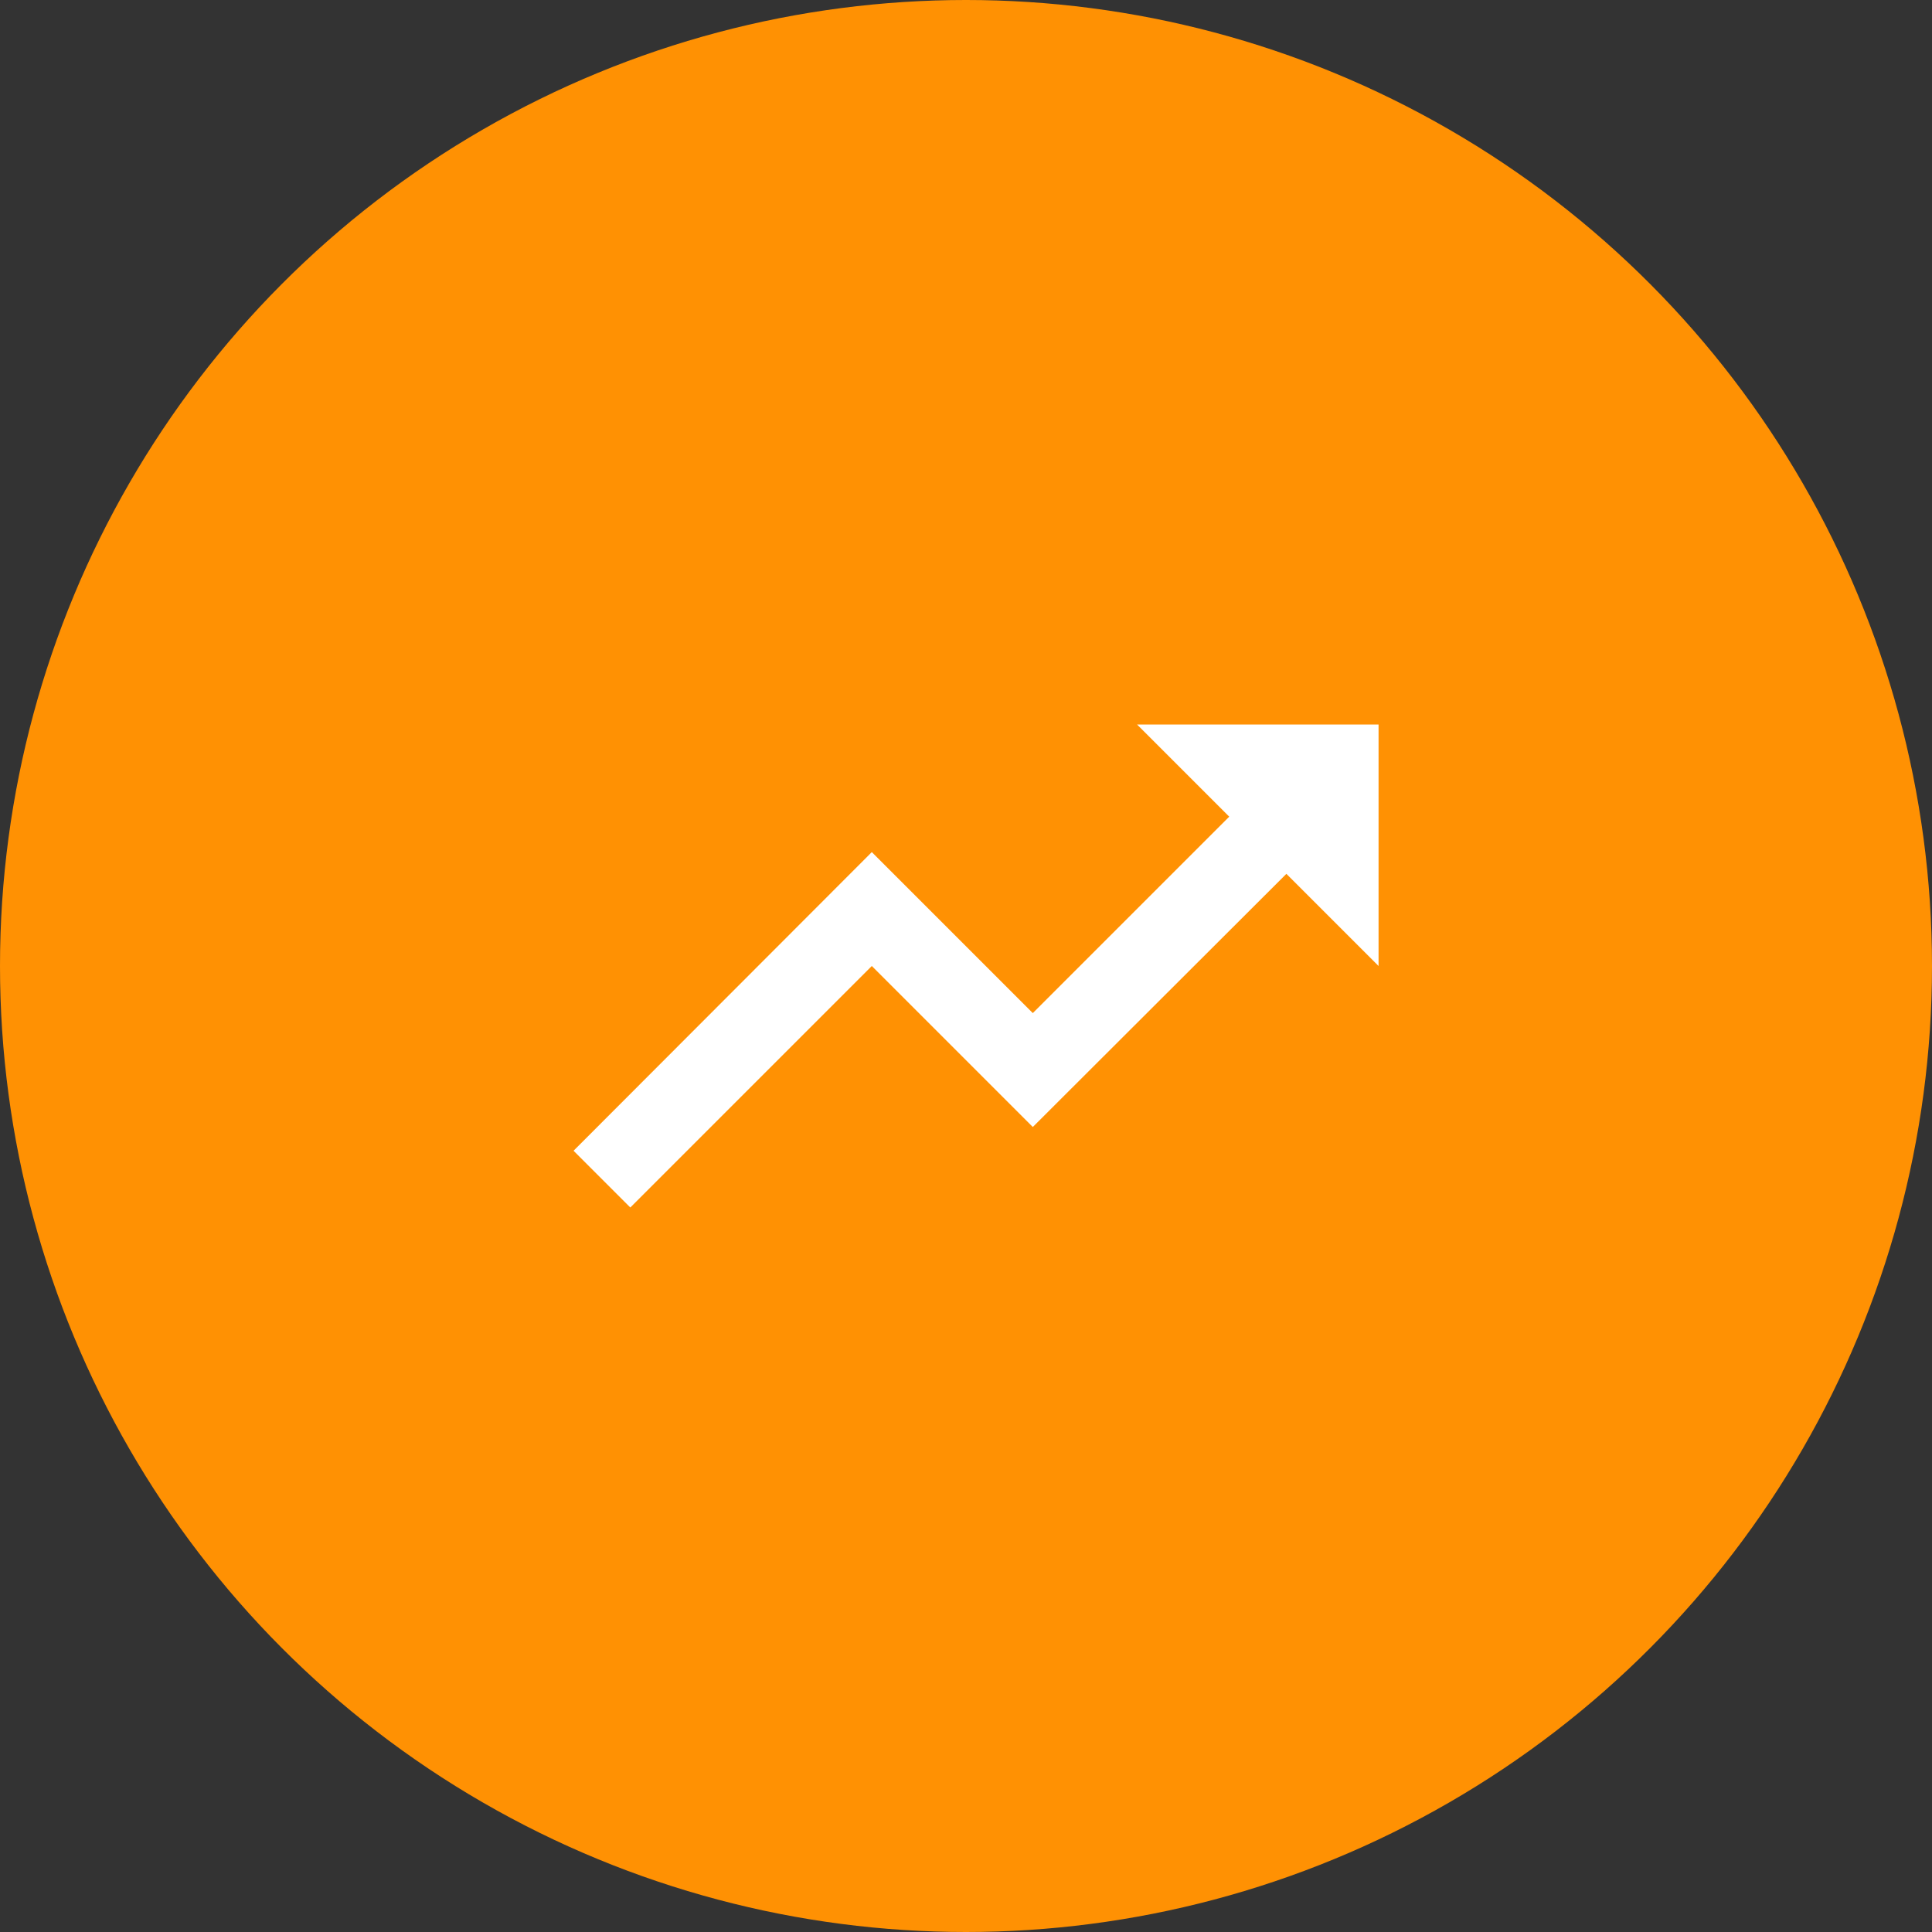
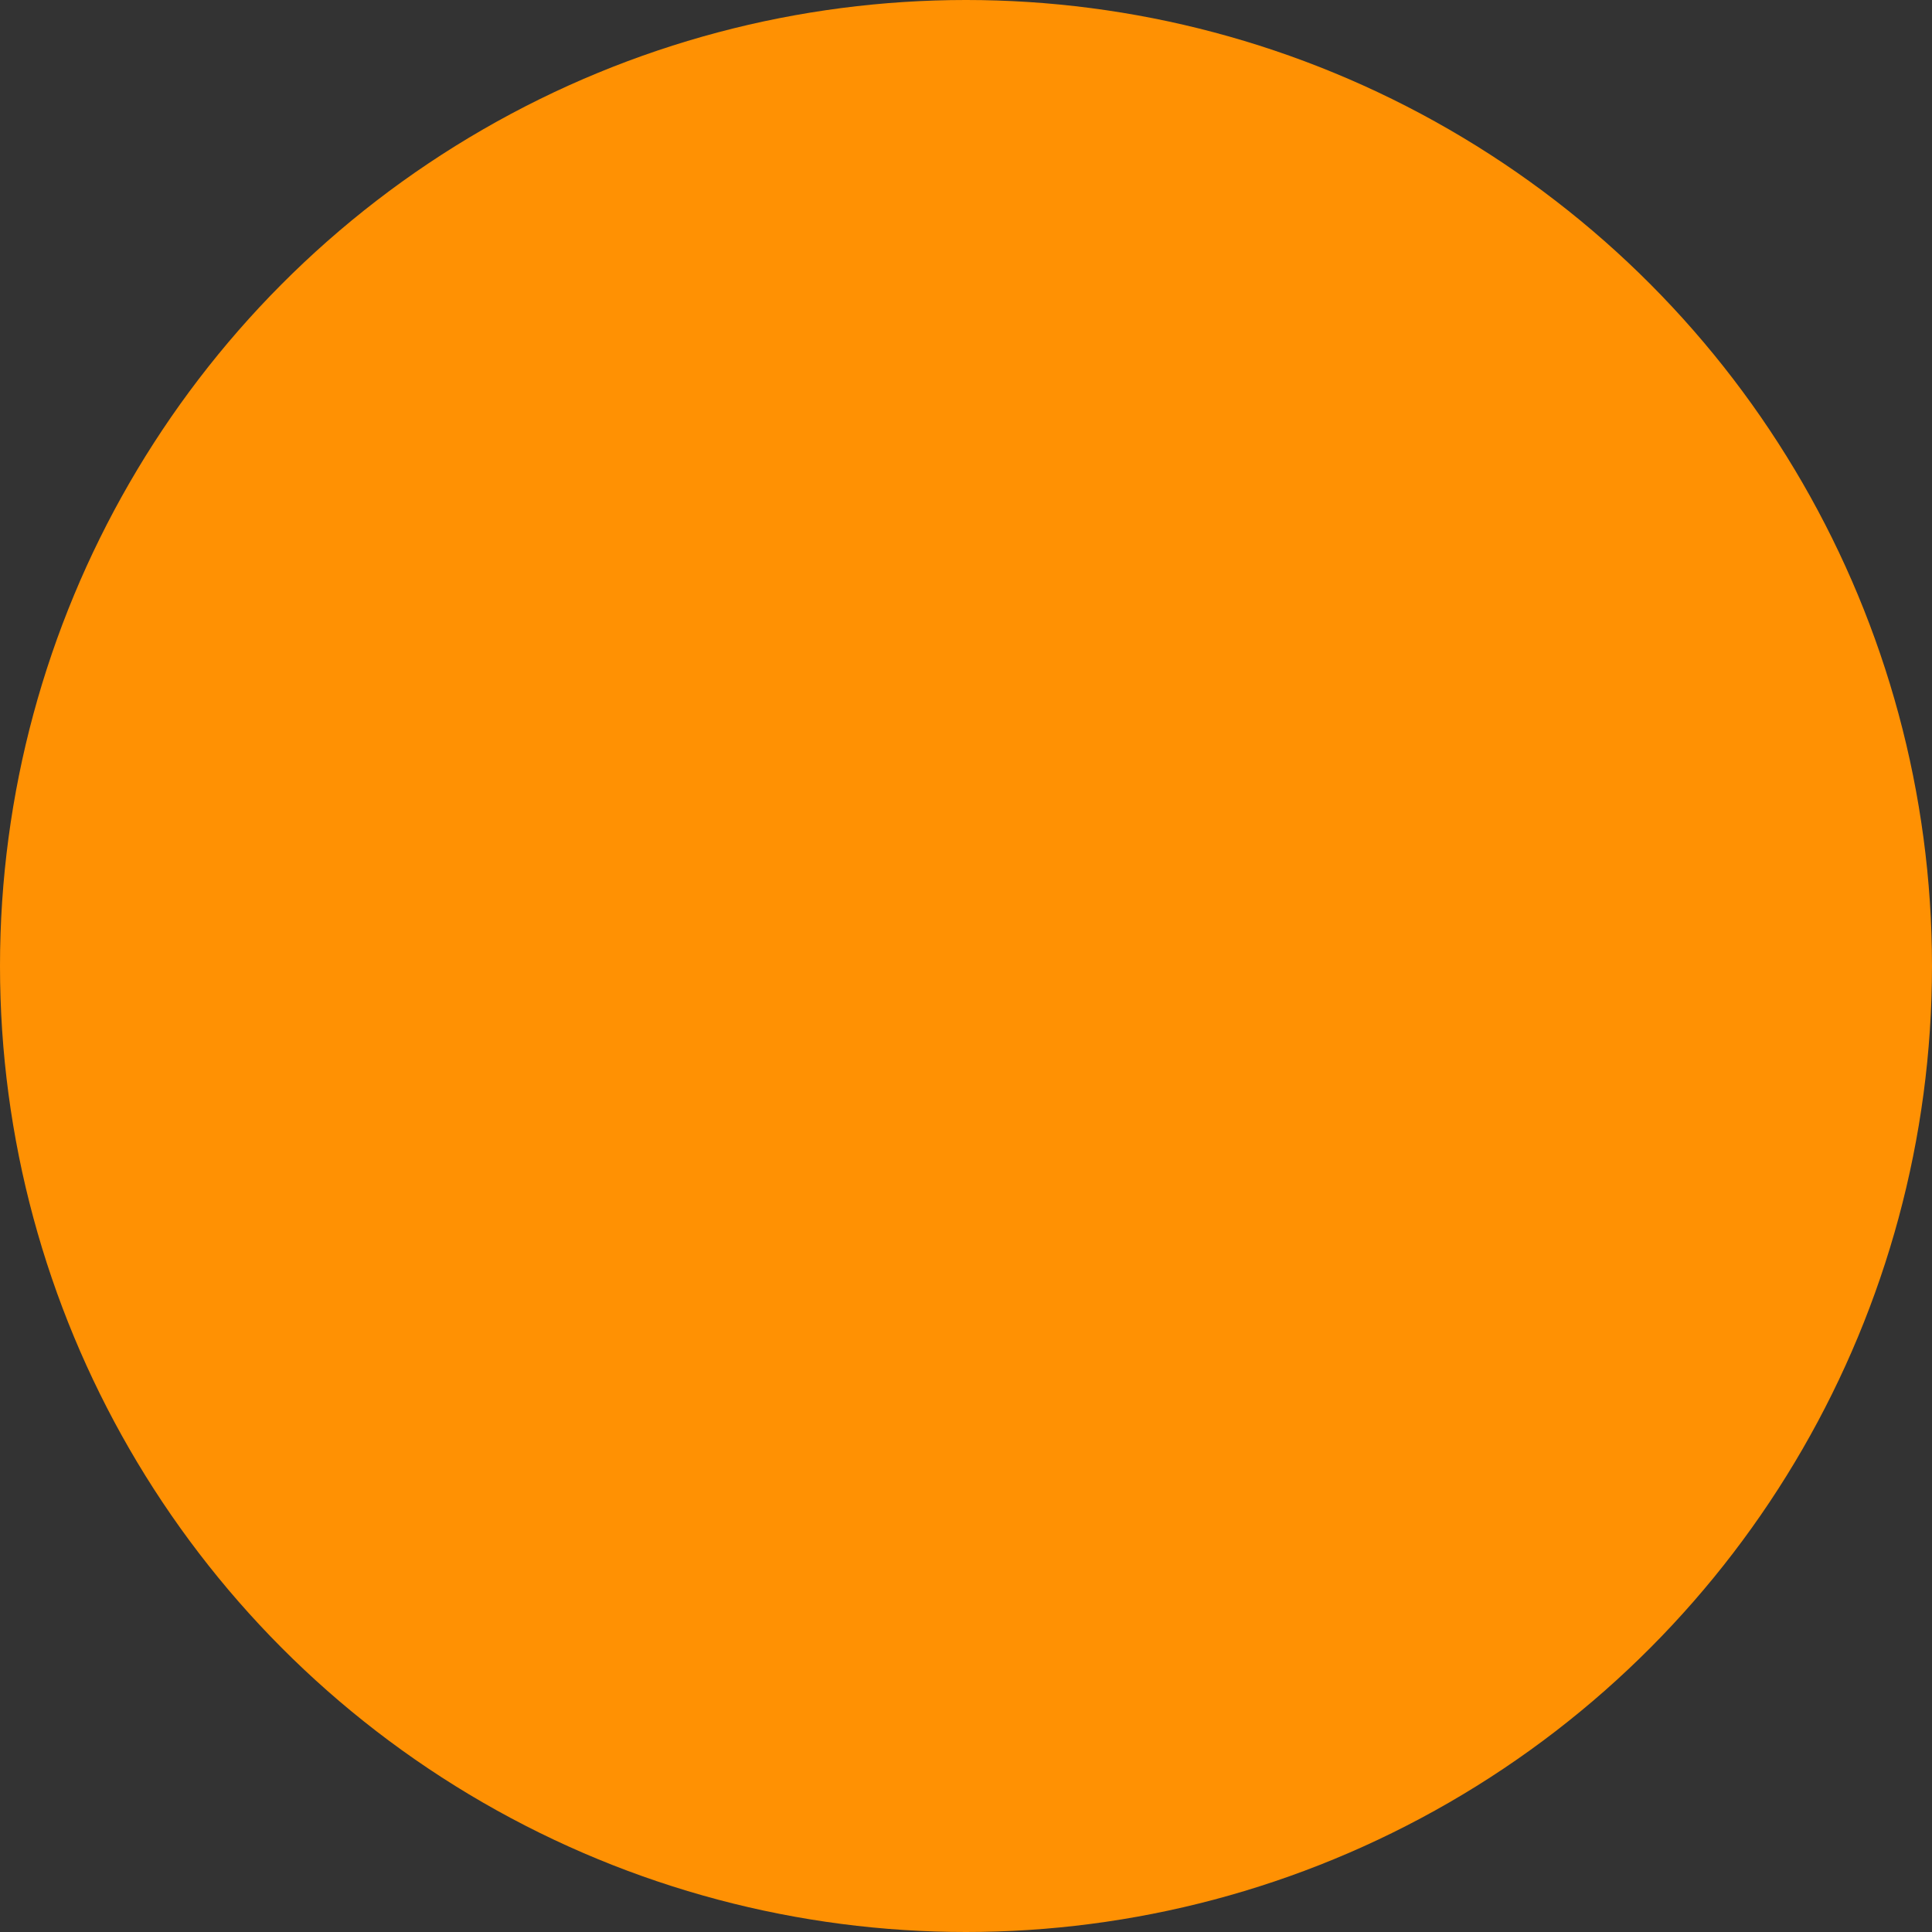
<svg xmlns="http://www.w3.org/2000/svg" width="48" height="48" viewBox="0 0 48 48" fill="none">
  <rect x="0" y="0" width="48" height="48" fill="#333333" stroke="none" />
  <circle cx="24" cy="24" r="24" fill="#FF9103" />
  <g clip-path="url(#clip0_976_41282)">
-     <path d="M28.25 18L30.54 20.29L25.66 25.17L21.66 21.17L14.25 28.59L15.66 30L21.66 24L25.66 28L31.96 21.71L34.25 24V18H28.25Z" fill="white" />
-   </g>
+     </g>
  <defs>
    <clipPath id="clip0_976_41282">
-       <rect width="24" height="24" fill="white" transform="translate(12.25 12)" />
-     </clipPath>
+       </clipPath>
  </defs>
</svg>